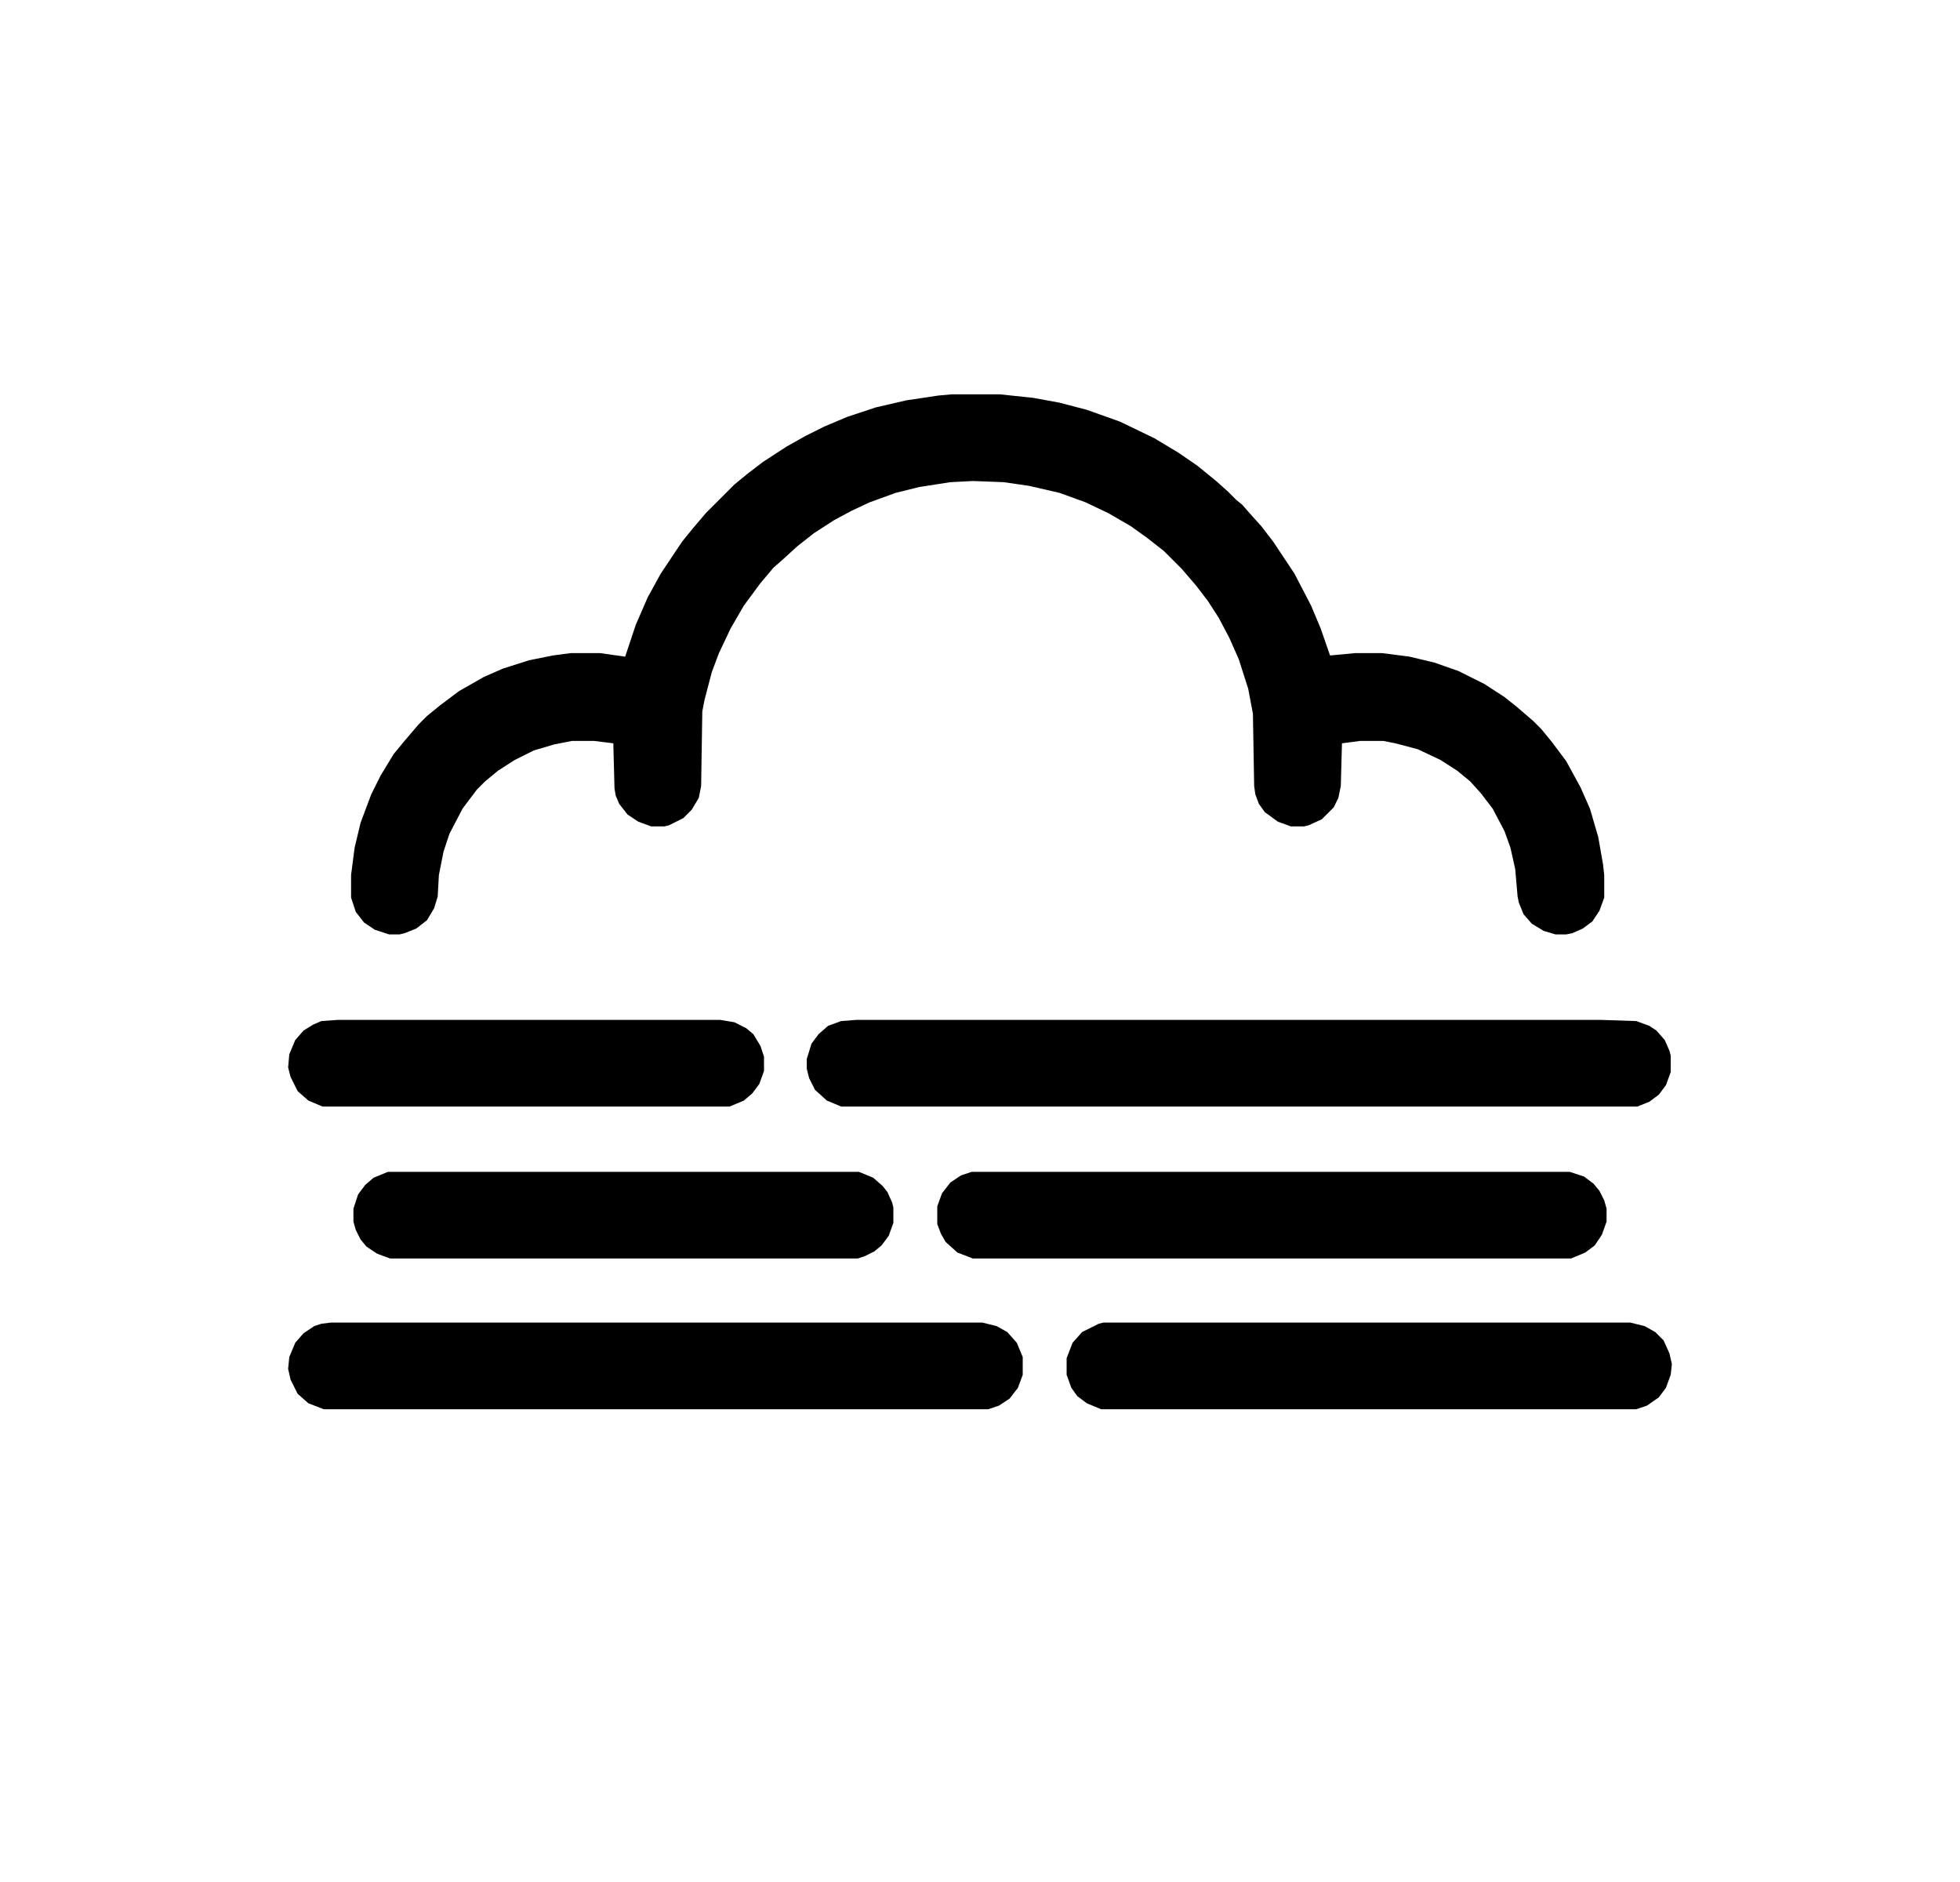
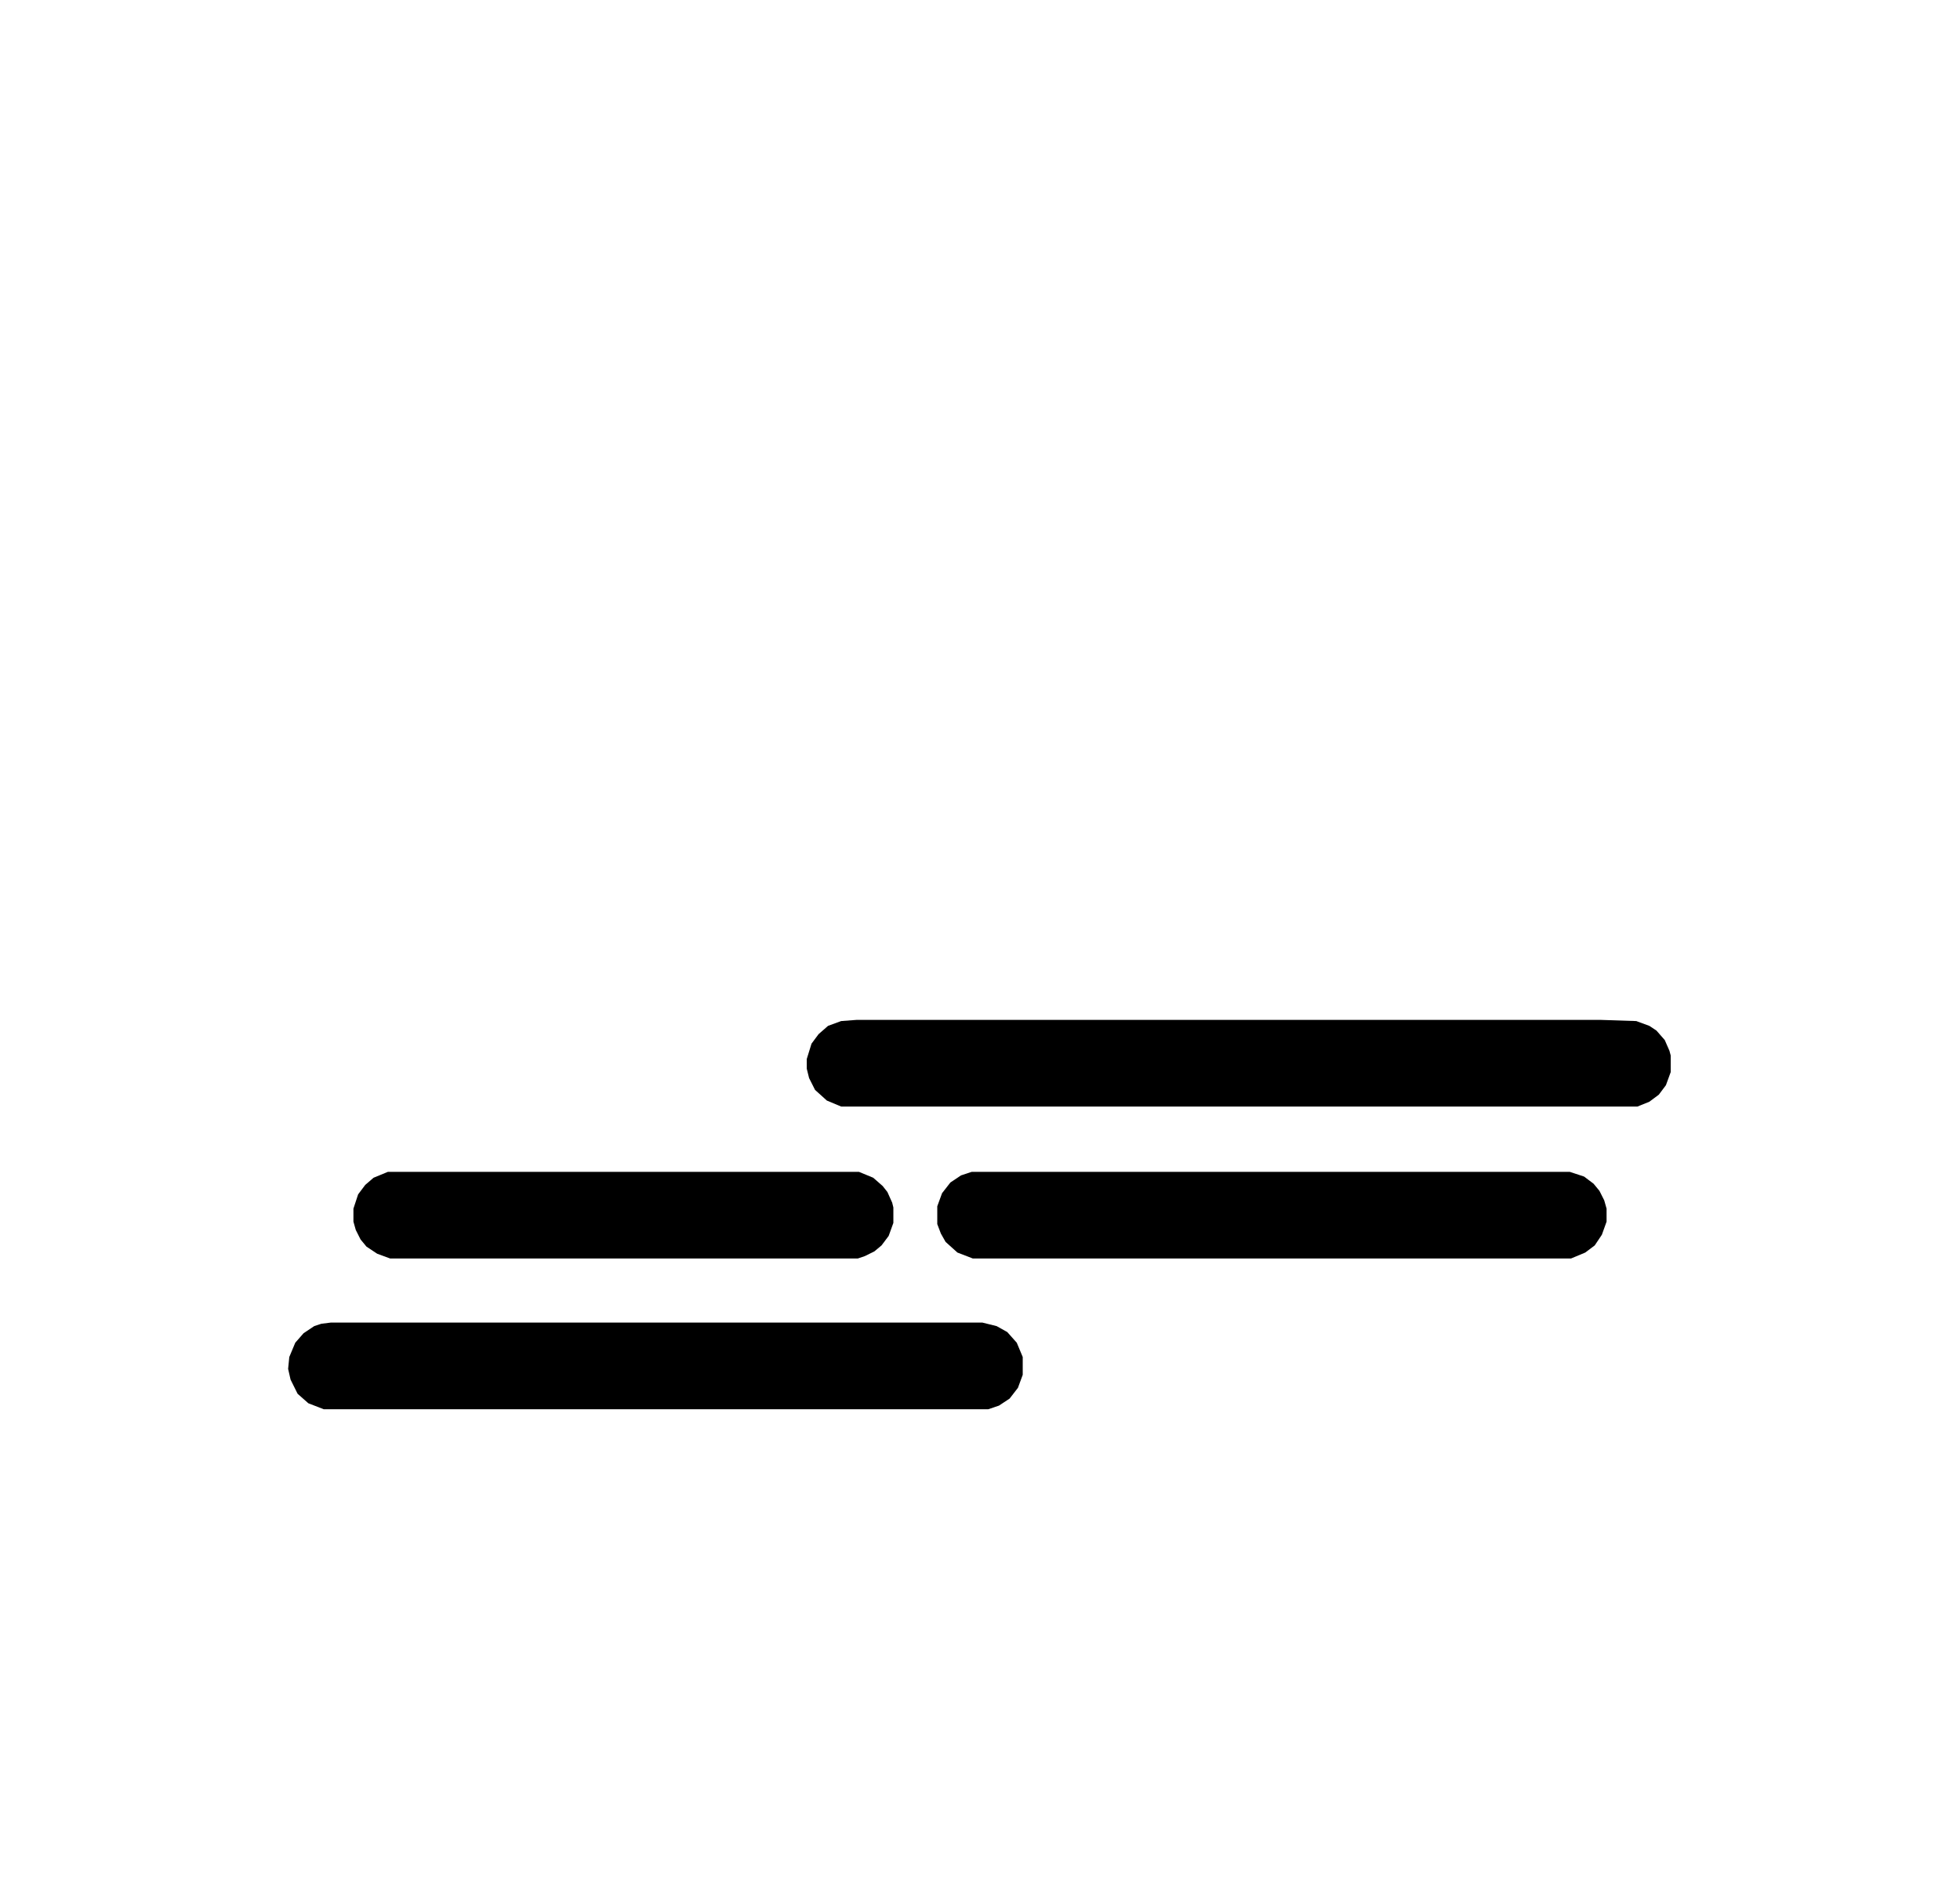
<svg xmlns="http://www.w3.org/2000/svg" width="25" height="24" viewBox="0 0 25 24" fill="none">
  <g clip-path="url(#clip0_681_927)">
    <g clip-path="url(#clip1_681_927)">
-       <path d="M12.137 5.029H12.757L13.181 5.074L13.514 5.135L13.862 5.226L14.286 5.377L14.725 5.589L15.028 5.771L15.27 5.937L15.512 6.134L15.664 6.27L15.77 6.376L15.845 6.437L15.951 6.558L16.087 6.709L16.239 6.906L16.511 7.315L16.723 7.723L16.844 8.011L16.965 8.359L17.283 8.329H17.631L17.98 8.374L18.297 8.45L18.6 8.556L18.933 8.722L19.19 8.889L19.342 9.01L19.554 9.192L19.66 9.298L19.796 9.464L19.977 9.706L20.159 10.039L20.28 10.312L20.386 10.675L20.447 11.023L20.462 11.159V11.447L20.401 11.614L20.311 11.75L20.189 11.841L20.053 11.901L19.977 11.916H19.841L19.69 11.871L19.539 11.78L19.433 11.659L19.372 11.508L19.357 11.432L19.327 11.084L19.266 10.811L19.19 10.599L19.039 10.312L18.888 10.115L18.752 9.964L18.585 9.827L18.373 9.691L18.085 9.555L17.798 9.479L17.646 9.449H17.344L17.117 9.479L17.102 10.024L17.071 10.175L17.011 10.297L16.859 10.448L16.693 10.524L16.632 10.539H16.466L16.299 10.478L16.133 10.357L16.057 10.251L16.012 10.13L15.997 10.024L15.981 9.101L15.921 8.783L15.8 8.405L15.679 8.132L15.543 7.875L15.406 7.663L15.255 7.466L15.073 7.254L14.846 7.027L14.634 6.861L14.422 6.709L14.135 6.543L13.847 6.406L13.514 6.285L13.121 6.195L12.803 6.149L12.409 6.134L12.122 6.149L11.728 6.21L11.425 6.285L11.092 6.406L10.865 6.512L10.638 6.634L10.381 6.8L10.169 6.967L9.987 7.133L9.866 7.239L9.7 7.436L9.488 7.723L9.321 8.011L9.17 8.329L9.079 8.571L8.988 8.919L8.958 9.071L8.943 10.024L8.913 10.175L8.822 10.327L8.716 10.433L8.534 10.524L8.474 10.539H8.307L8.141 10.478L8.004 10.387L7.898 10.251L7.853 10.145L7.838 10.054L7.823 9.479L7.581 9.449H7.293L7.066 9.494L6.809 9.57L6.566 9.691L6.354 9.827L6.188 9.964L6.082 10.07L5.9 10.312L5.734 10.63L5.658 10.857L5.598 11.159L5.583 11.432L5.537 11.583L5.446 11.735L5.31 11.841L5.159 11.901L5.098 11.916H4.962L4.78 11.856L4.644 11.765L4.538 11.629L4.478 11.447V11.159L4.523 10.811L4.599 10.493L4.735 10.13L4.856 9.888L5.022 9.615L5.159 9.449L5.34 9.237L5.446 9.131L5.613 8.995L5.855 8.813L6.173 8.632L6.415 8.526L6.748 8.42L7.051 8.359L7.278 8.329H7.656L7.974 8.374L8.11 7.966L8.262 7.617L8.428 7.315L8.701 6.906L8.837 6.739L9.003 6.543L9.367 6.179L9.533 6.043L9.73 5.892L10.033 5.695L10.275 5.559L10.517 5.438L10.805 5.317L11.168 5.196L11.562 5.105L11.97 5.044L12.137 5.029Z" fill="black" />
      <path d="M10.926 13.006H20.416L20.871 13.021L21.037 13.082L21.128 13.142L21.234 13.263L21.294 13.4L21.31 13.46V13.672L21.249 13.839L21.158 13.96L21.037 14.05L20.886 14.111H10.729L10.547 14.035L10.396 13.899L10.32 13.748L10.29 13.627V13.506L10.351 13.309L10.441 13.188L10.562 13.082L10.729 13.021L10.926 13.006Z" fill="black" />
      <path d="M4.22 16.866H12.53L12.712 16.911L12.848 16.987L12.969 17.123L13.045 17.305V17.532L12.984 17.698L12.878 17.835L12.742 17.925L12.606 17.971H4.129L3.933 17.895L3.796 17.774L3.706 17.593L3.675 17.456L3.69 17.305L3.766 17.123L3.872 17.002L4.008 16.911L4.099 16.881L4.22 16.866Z" fill="black" />
      <path d="M12.394 14.944H20.023L20.205 15.004L20.326 15.095L20.401 15.186L20.462 15.307L20.492 15.413V15.579L20.432 15.746L20.341 15.882L20.22 15.973L20.038 16.049H12.409L12.212 15.973L12.061 15.837L12.001 15.731L11.955 15.61V15.383L12.016 15.216L12.122 15.08L12.258 14.989L12.394 14.944Z" fill="black" />
-       <path d="M14.074 16.866H20.795L20.977 16.911L21.113 16.987L21.219 17.093L21.294 17.259L21.325 17.396L21.31 17.532L21.249 17.698L21.158 17.82L21.007 17.925L20.871 17.971H14.044L13.862 17.895L13.741 17.804L13.665 17.698L13.605 17.532V17.32L13.681 17.123L13.802 16.987L14.014 16.881L14.074 16.866Z" fill="black" />
      <path d="M4.947 14.944H10.956L11.138 15.019L11.259 15.125L11.319 15.201L11.38 15.337L11.395 15.398V15.595L11.335 15.761L11.244 15.882L11.153 15.958L11.032 16.018L10.941 16.049H4.977L4.811 15.988L4.674 15.897L4.599 15.806L4.538 15.685L4.508 15.579V15.413L4.568 15.231L4.659 15.11L4.765 15.019L4.947 14.944Z" fill="black" />
-       <path d="M4.311 13.006H9.185L9.367 13.036L9.518 13.112L9.609 13.188L9.7 13.339L9.745 13.475V13.657L9.685 13.823L9.594 13.945L9.488 14.035L9.306 14.111H4.114L3.933 14.035L3.796 13.914L3.706 13.733L3.675 13.612L3.69 13.445L3.766 13.263L3.872 13.142L3.993 13.067L4.099 13.021L4.311 13.006Z" fill="black" />
    </g>
  </g>
  <defs>
    <clipPath id="clip0_681_927">
      <rect width="24" height="24" fill="white" transform="translate(0.088)" />
    </clipPath>
    <clipPath id="clip1_681_927">
      <rect width="31" height="31" fill="white" transform="translate(-3 -4)" />
    </clipPath>
  </defs>
</svg>